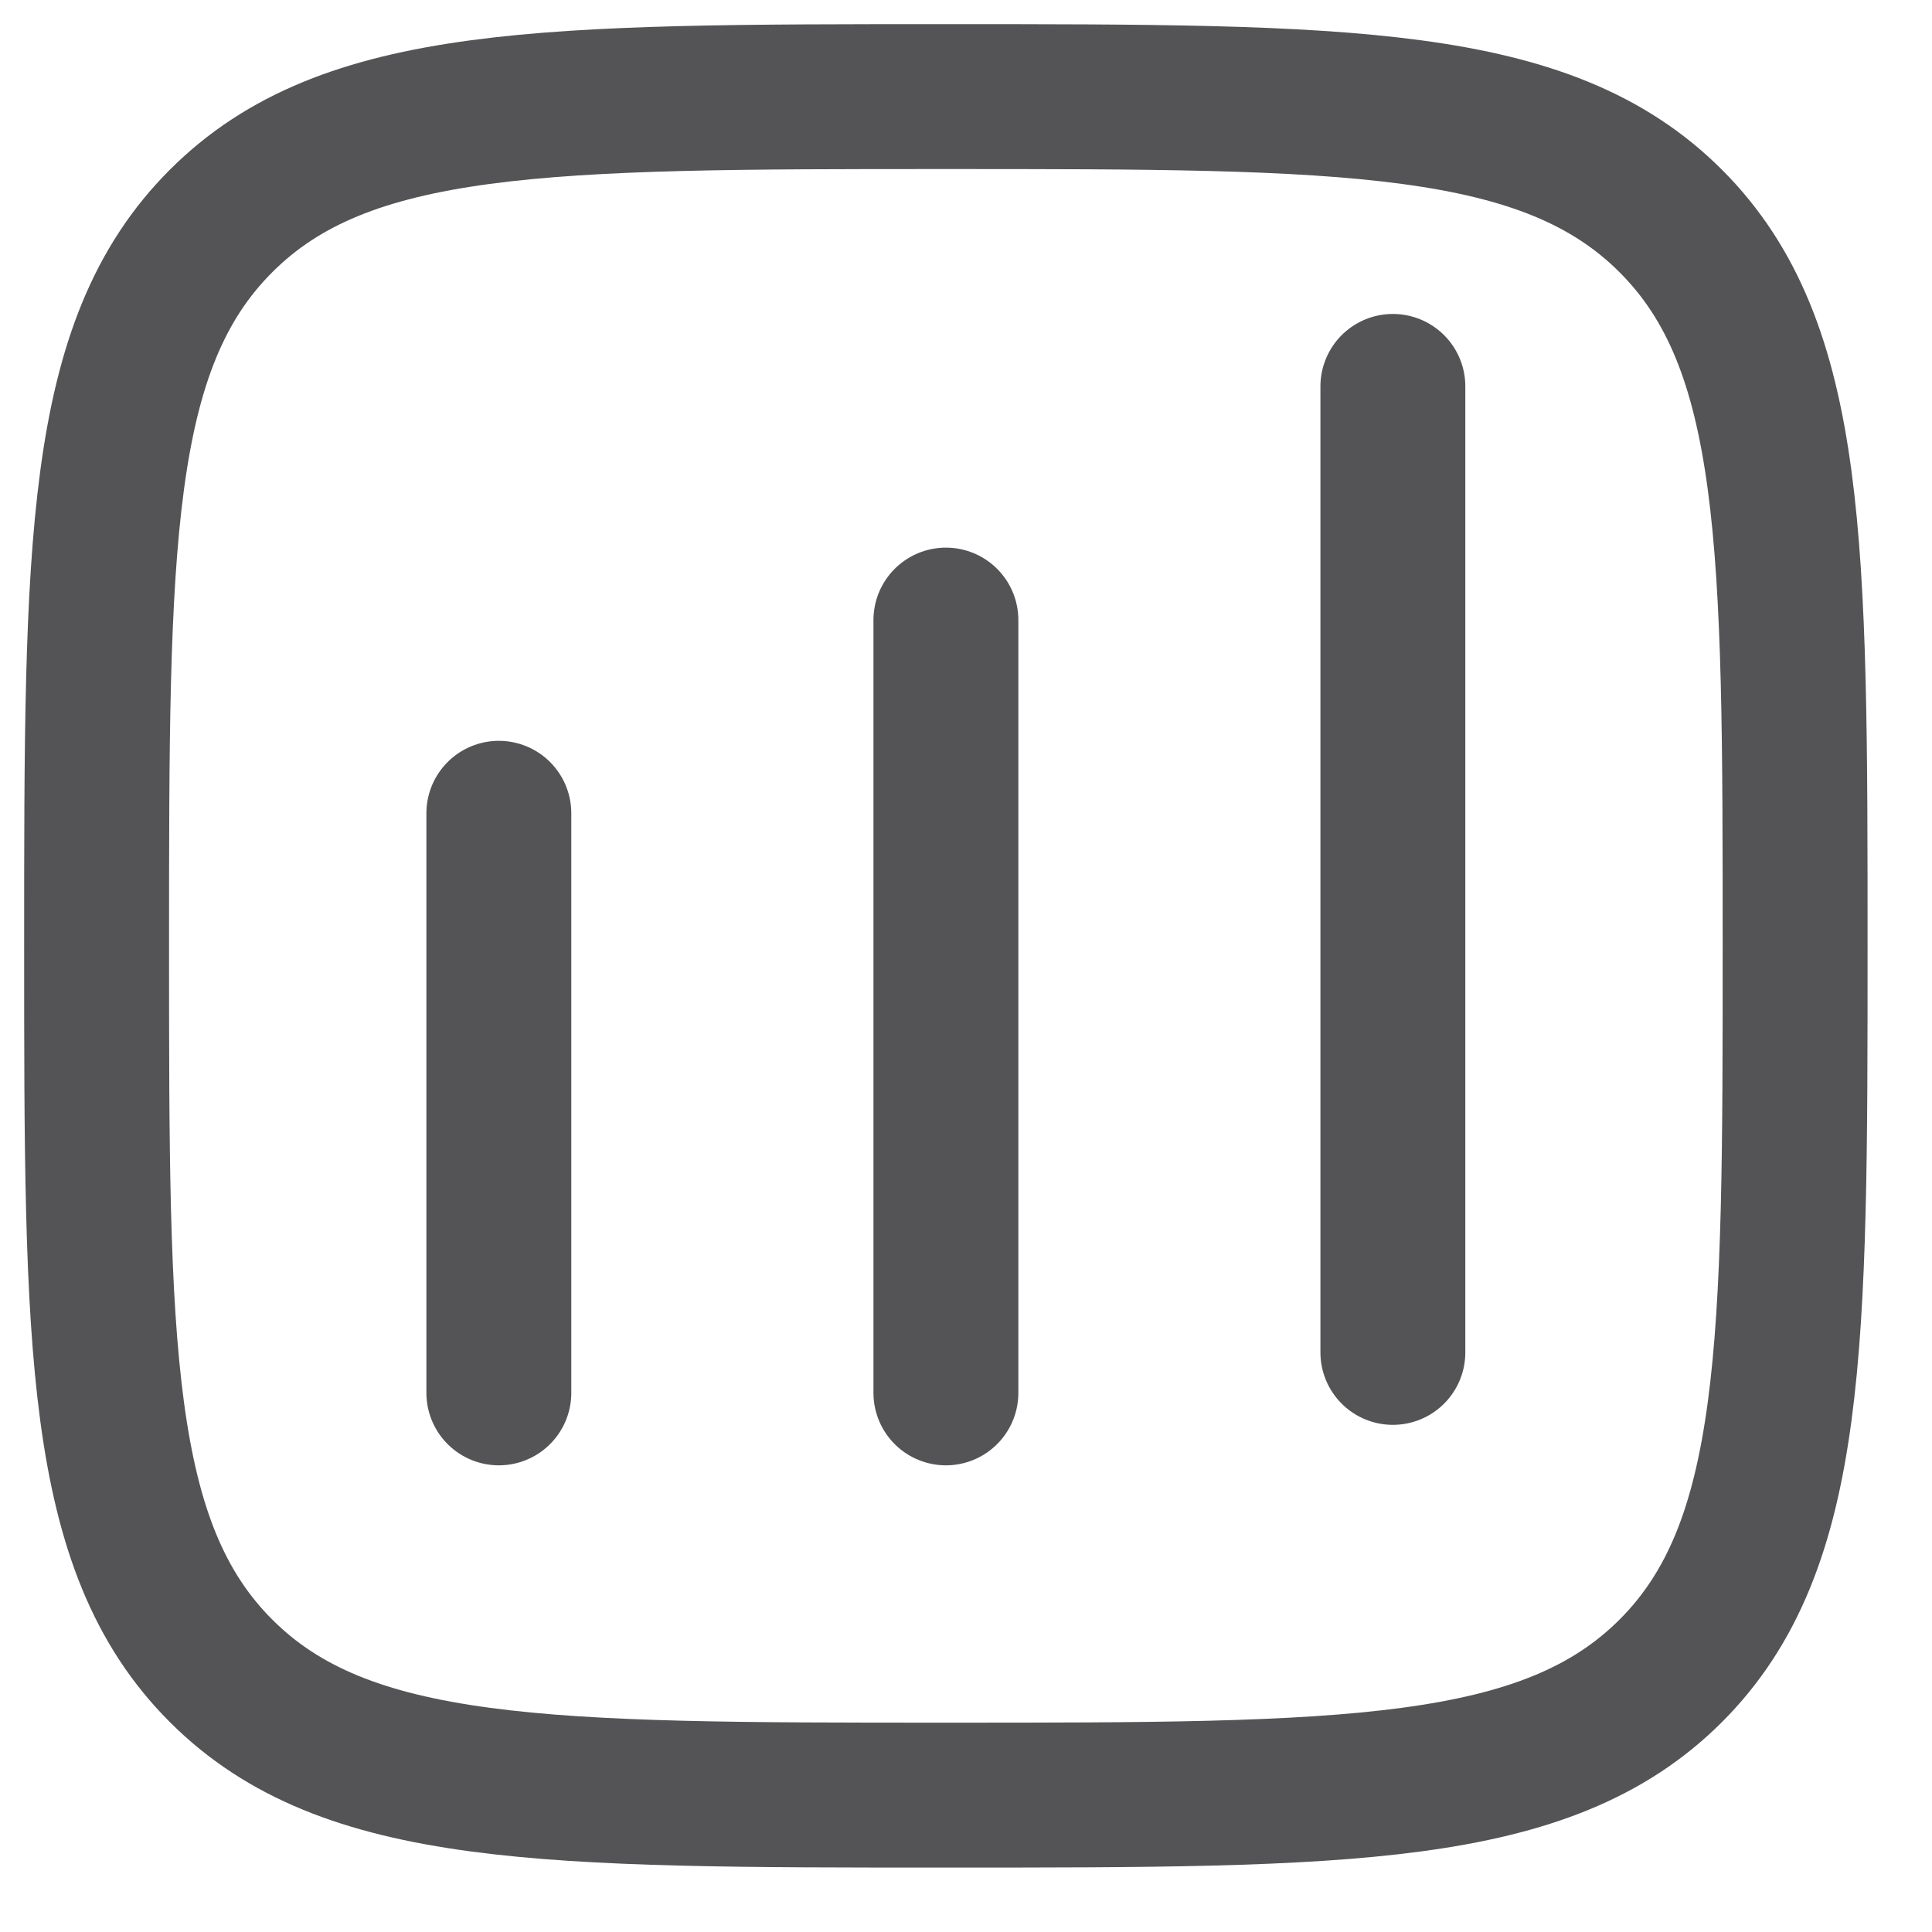
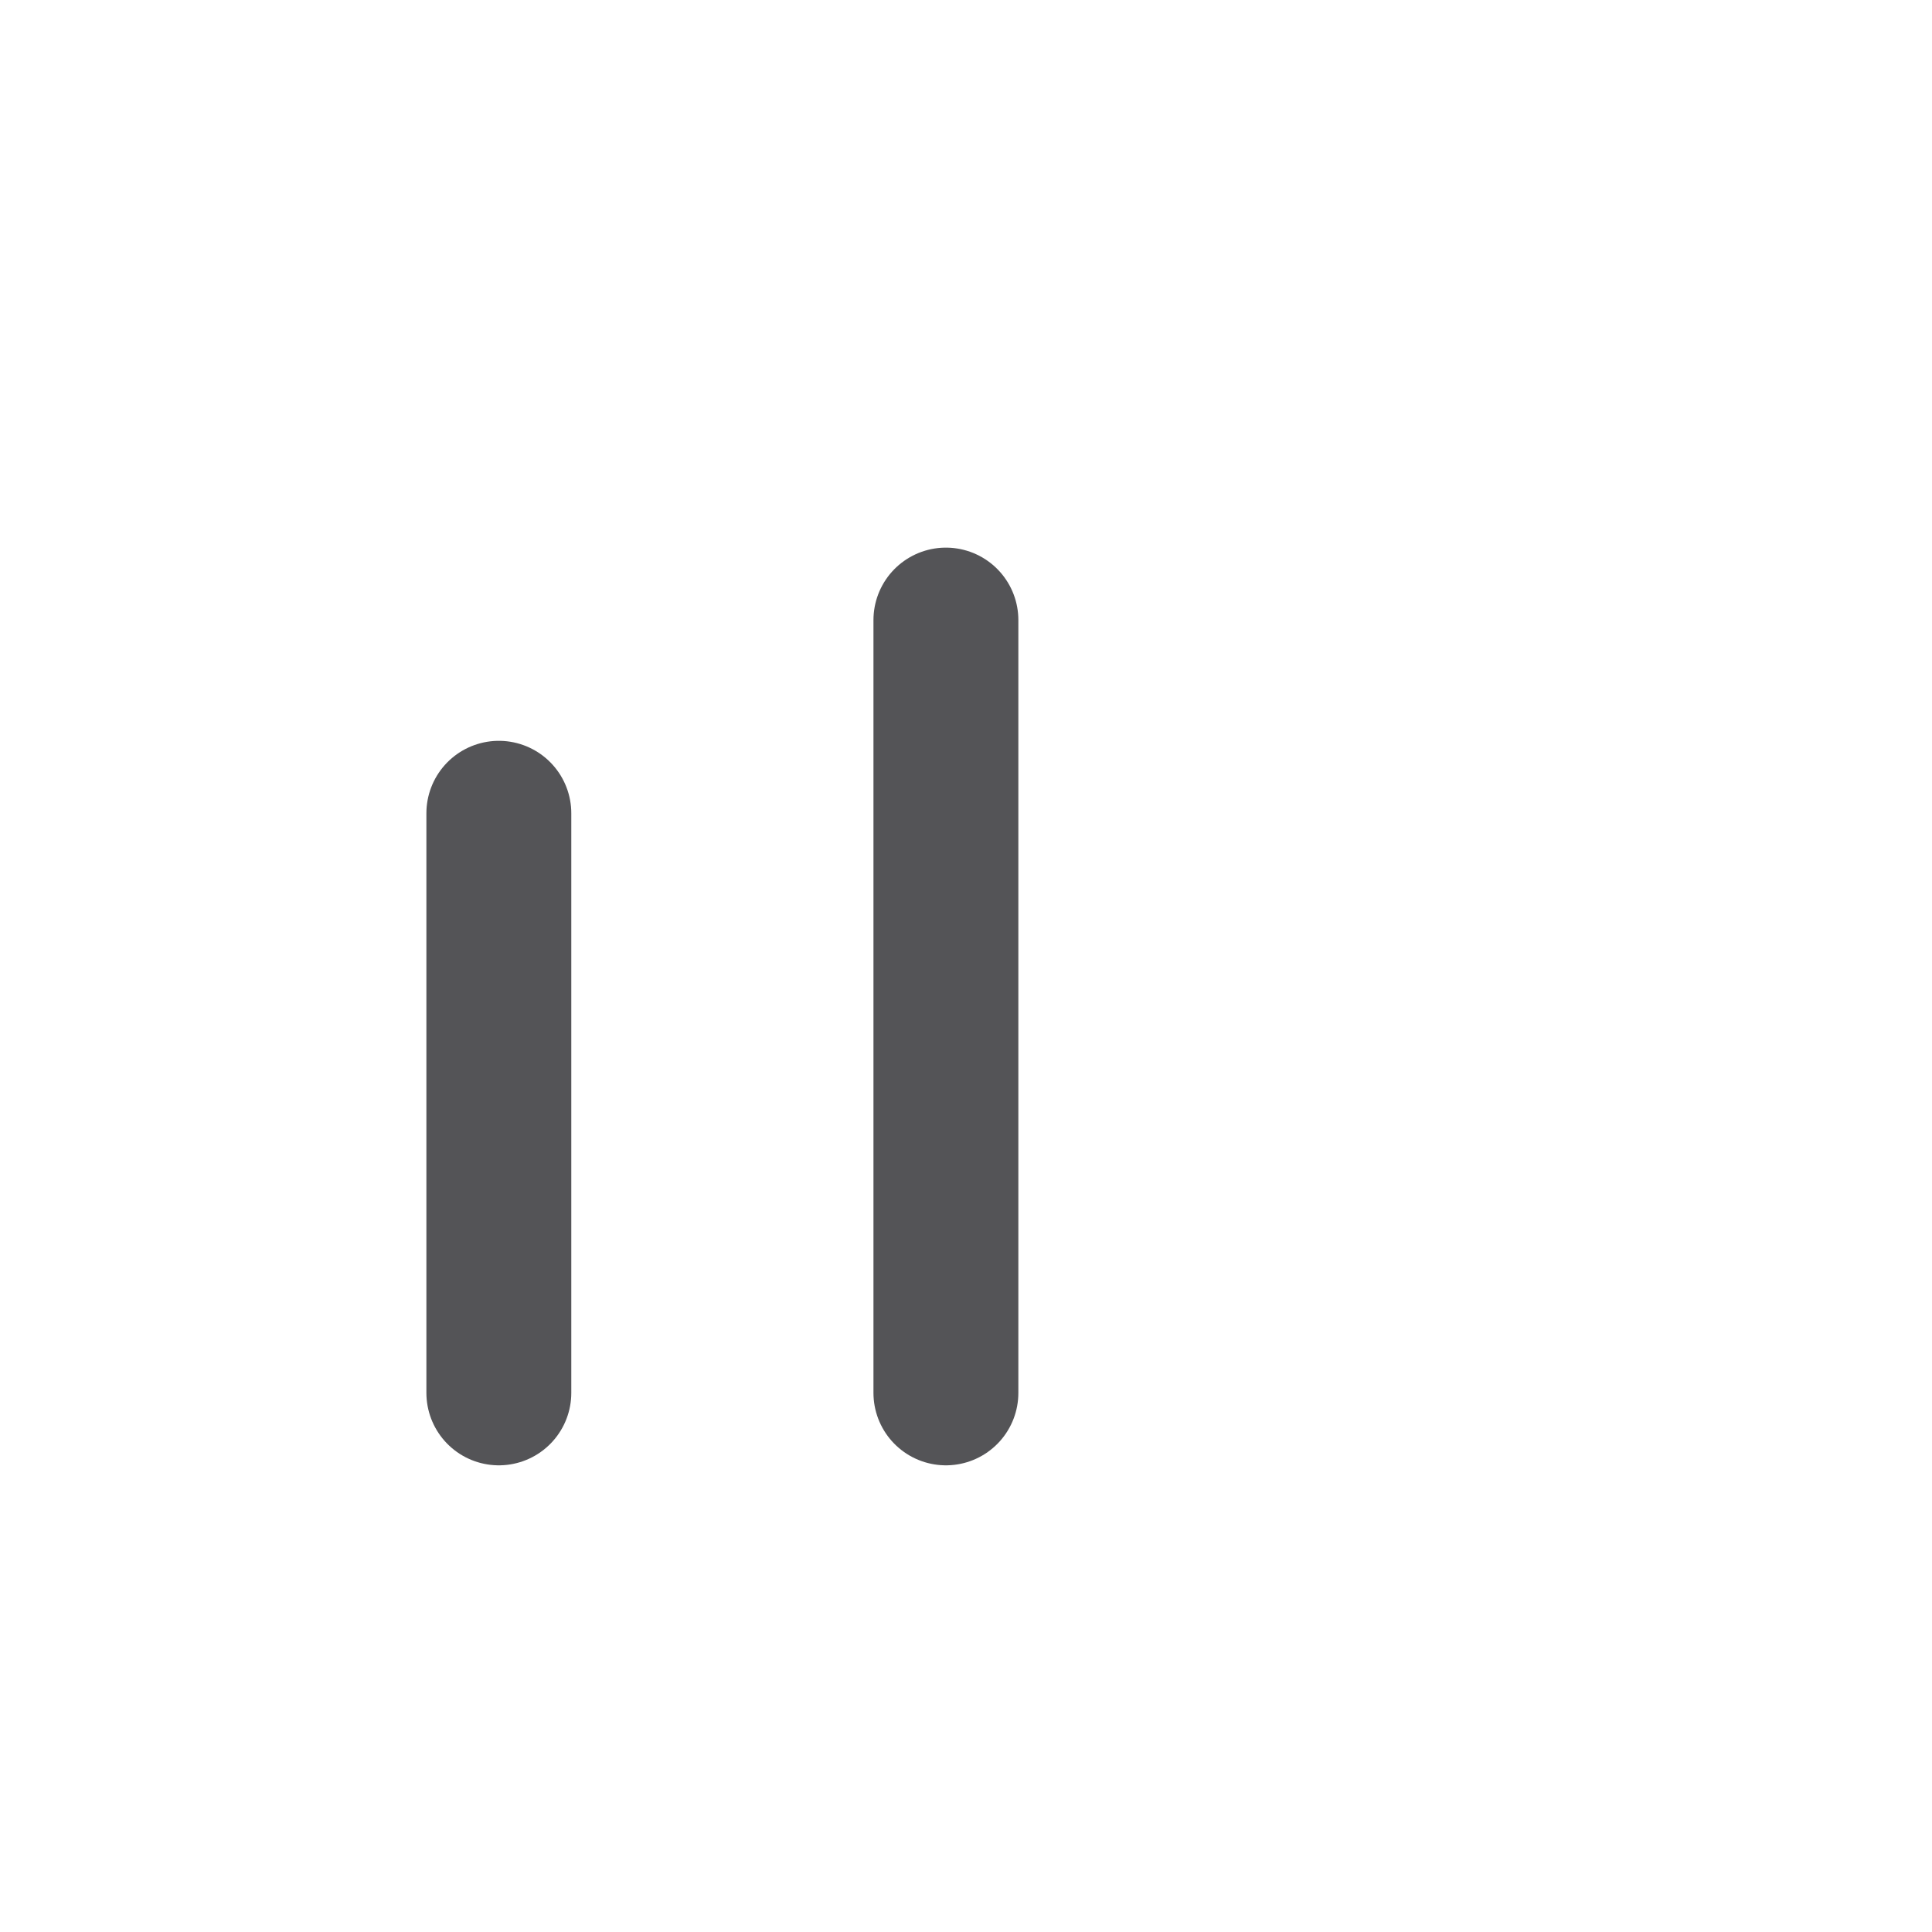
<svg xmlns="http://www.w3.org/2000/svg" width="20" height="20" viewBox="0 0 20 20" fill="none">
  <path d="M5.164 14.419L5.164 8.419" stroke="#545457" stroke-width="1.5" stroke-linecap="round" />
  <path d="M9.792 14.419L9.792 6.419" stroke="#545457" stroke-width="1.5" stroke-linecap="round" />
-   <path d="M14.419 14L14.419 4" stroke="#545457" stroke-width="1.5" stroke-linecap="round" />
-   <path d="M1 9.792C1 5.647 1 3.575 2.288 2.288C3.575 1 5.647 1 9.792 1C13.936 1 16.008 1 17.296 2.288C18.583 3.575 18.583 5.647 18.583 9.792C18.583 13.936 18.583 16.008 17.296 17.296C16.008 18.583 13.936 18.583 9.792 18.583C5.647 18.583 3.575 18.583 2.288 17.296C1 16.008 1 13.936 1 9.792Z" stroke="#545457" stroke-width="1.5" stroke-linejoin="round" />
</svg>